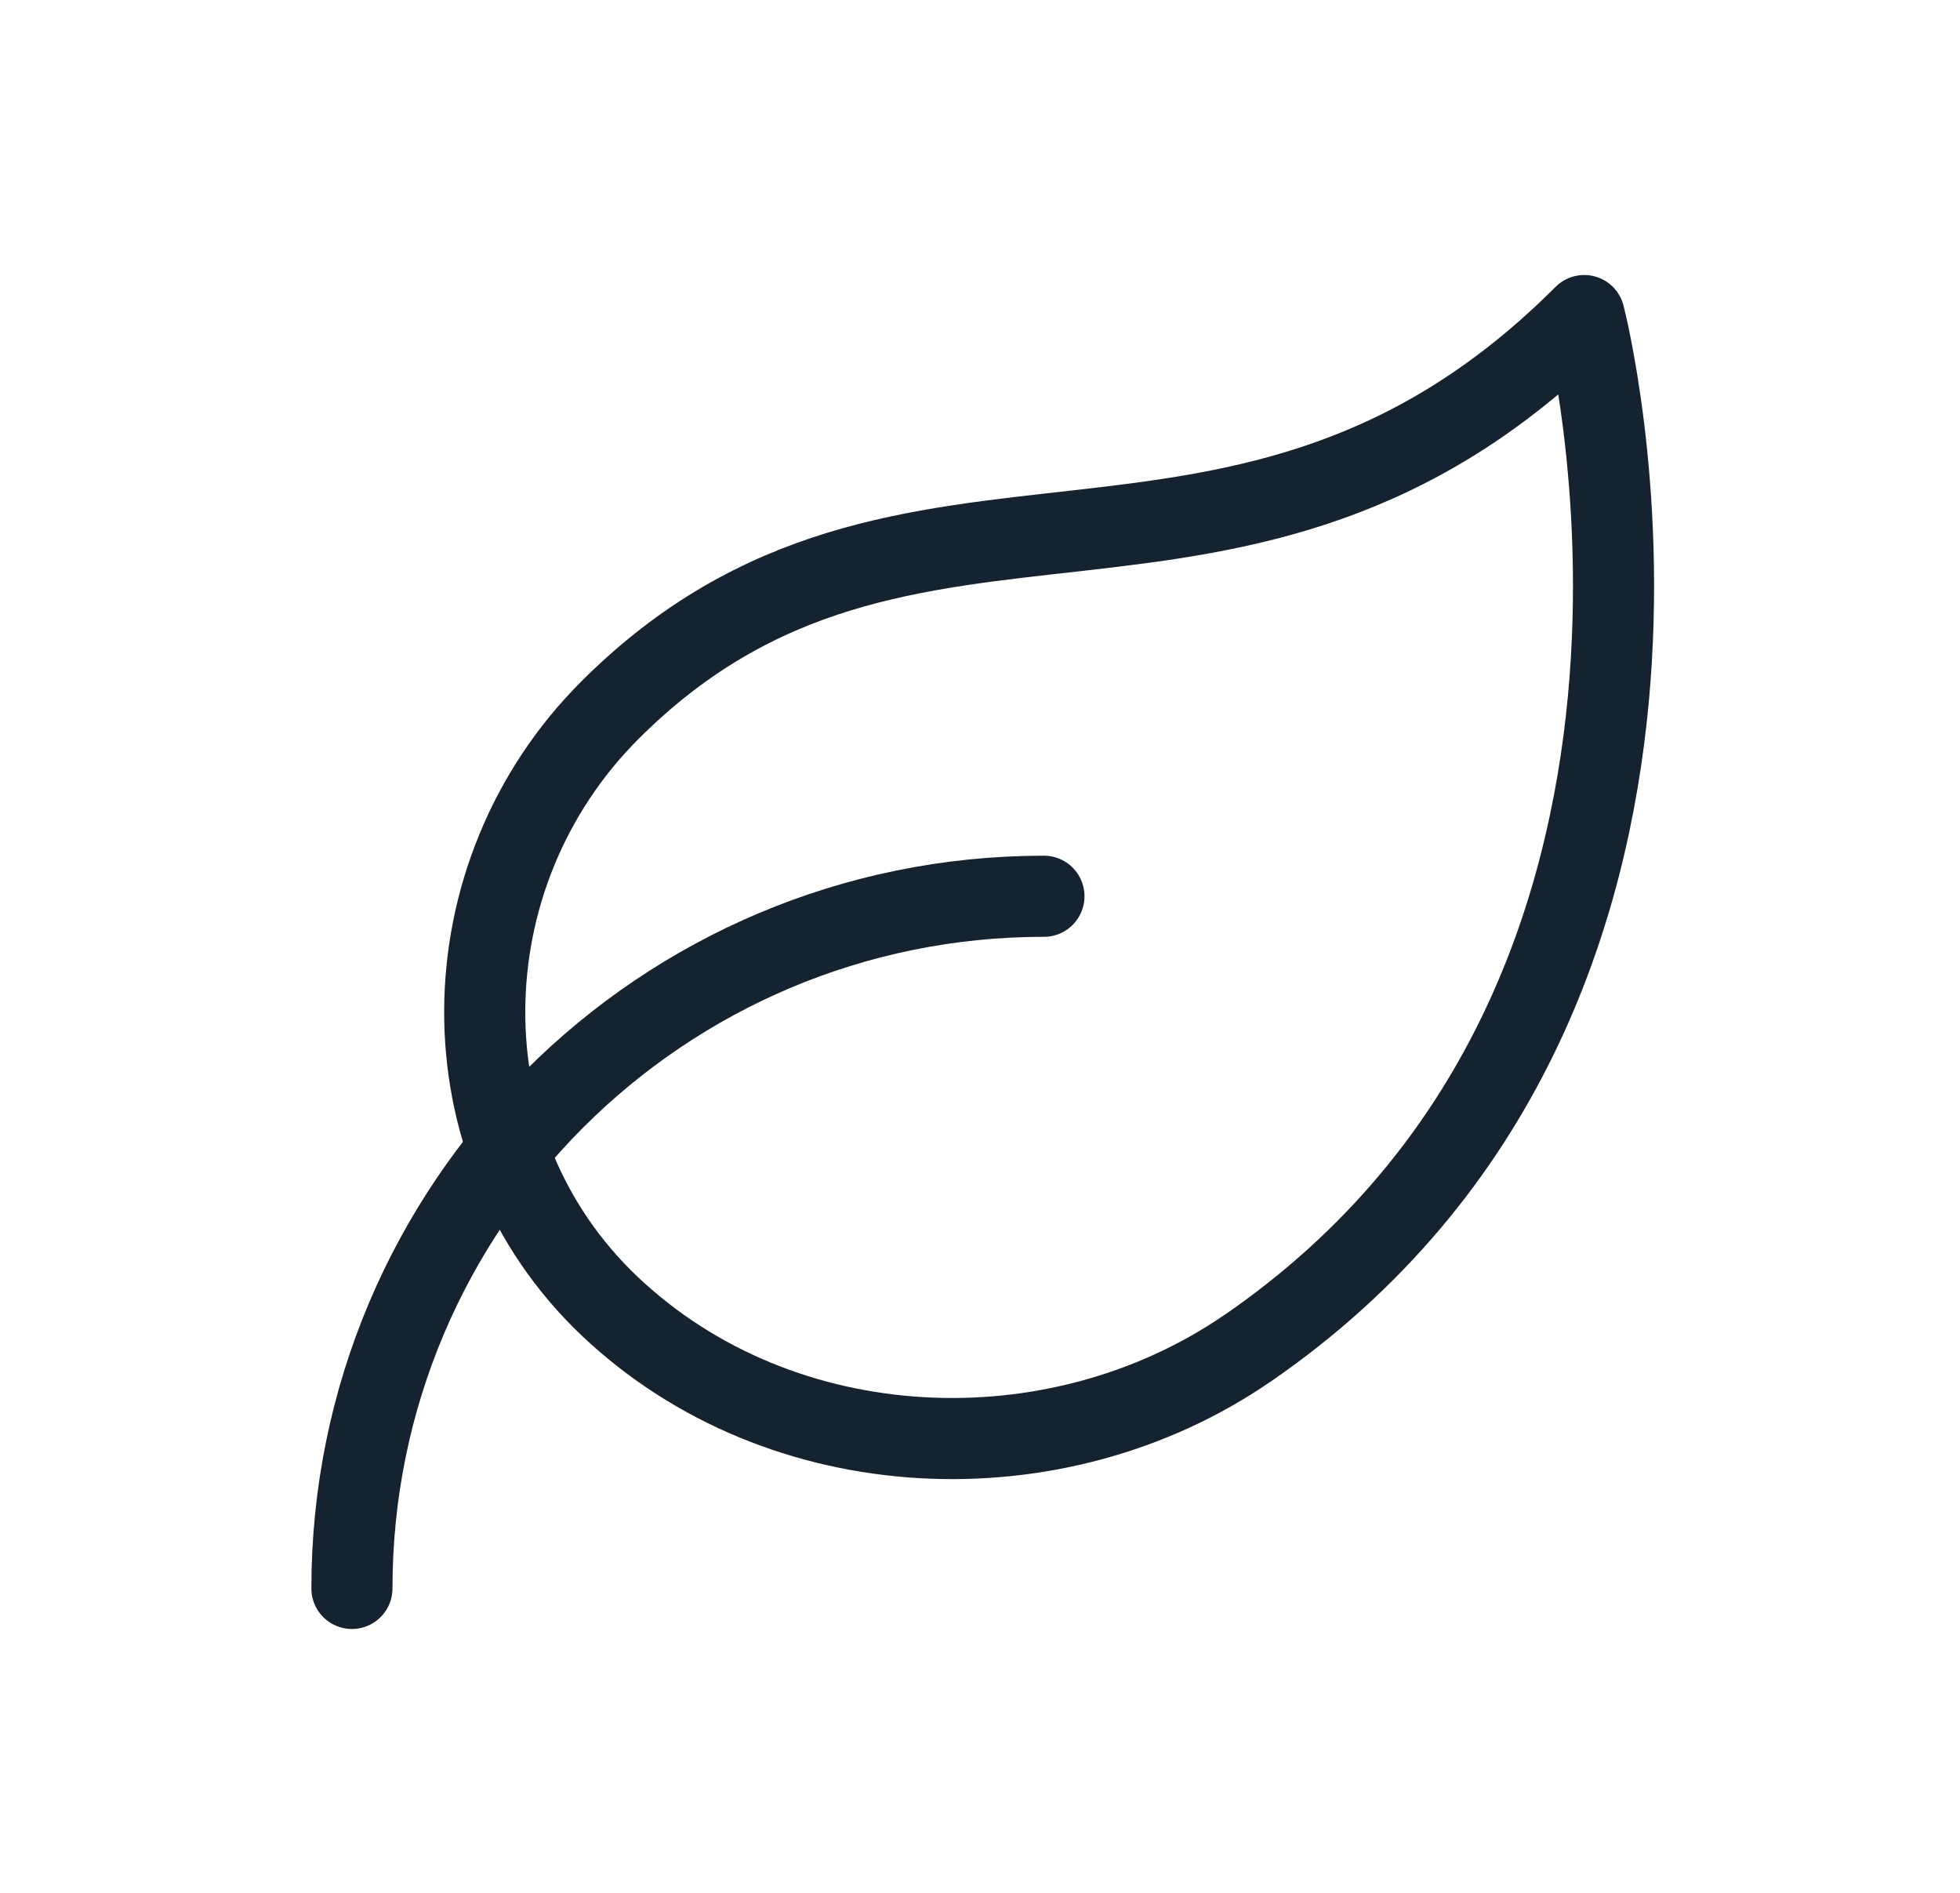
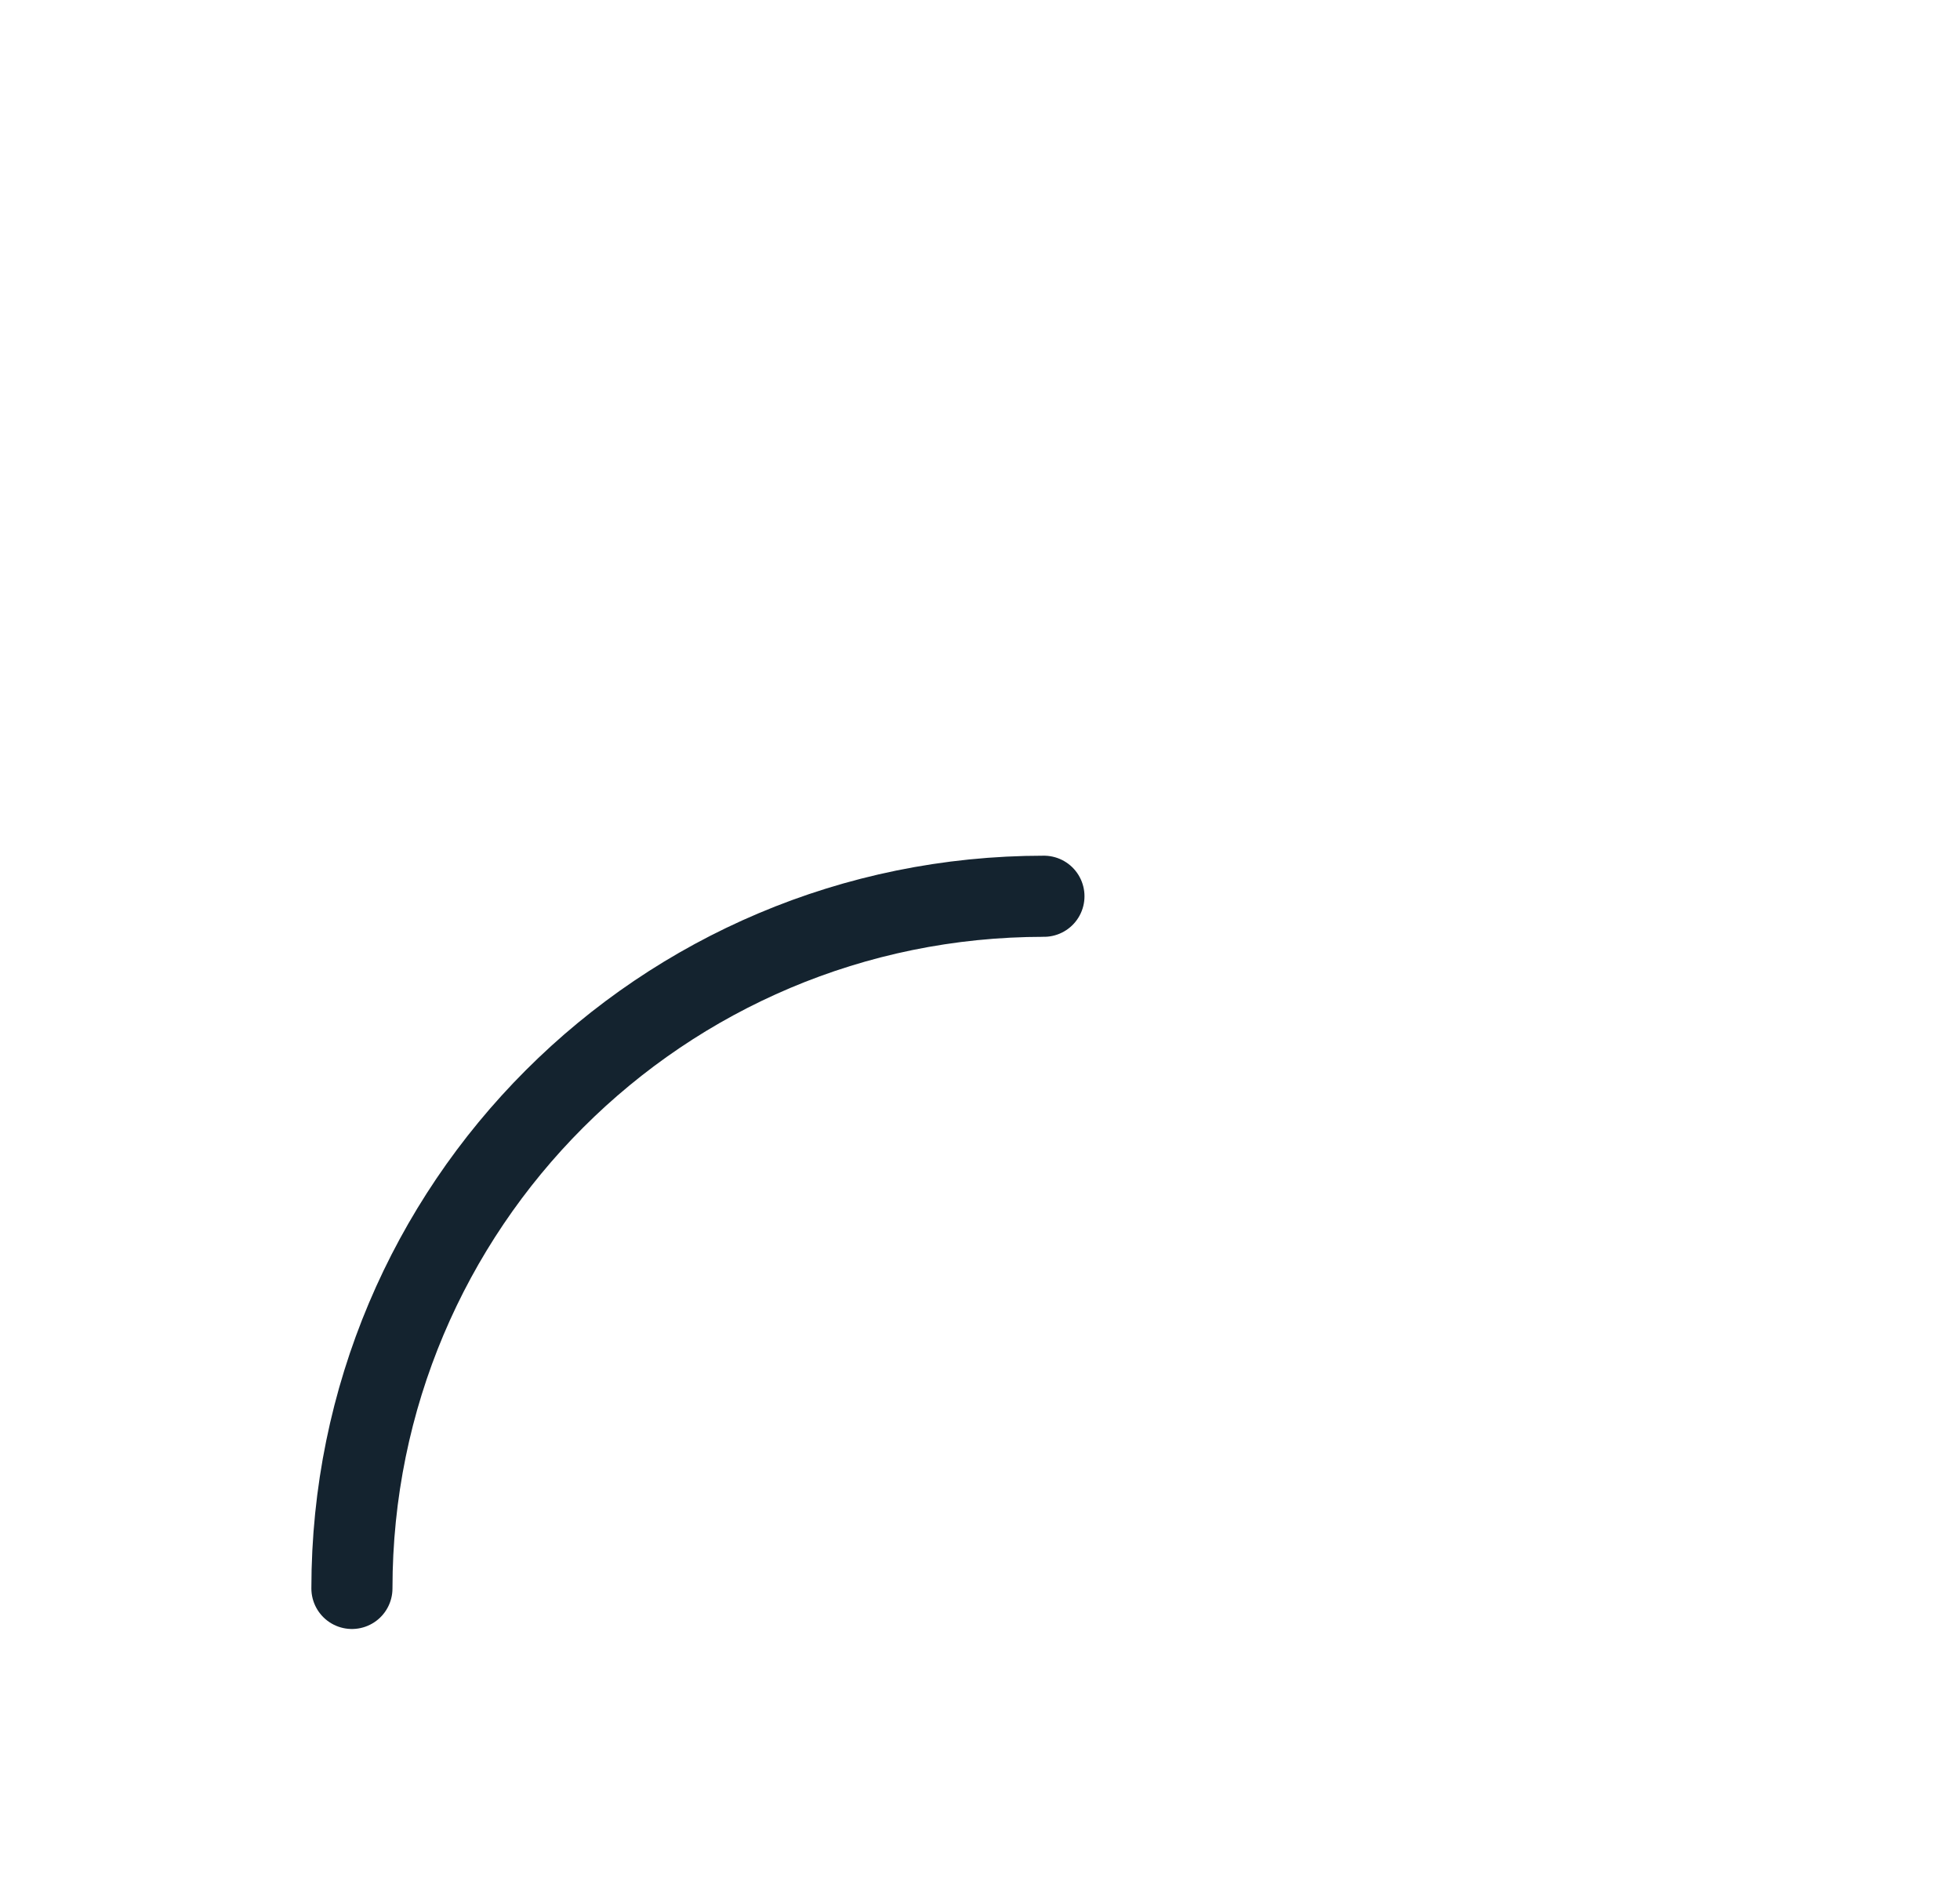
<svg xmlns="http://www.w3.org/2000/svg" width="29" height="28" viewBox="0 0 29 28" fill="none">
  <path d="M15.446 13.258C9.786 13.258 5.207 17.838 5.207 23.497" stroke="#14232F" stroke-width="1.2" stroke-miterlimit="10" stroke-linecap="round" />
-   <path d="M18.46 19.943C15.624 21.895 11.561 21.727 9.023 19.324C6.522 16.956 6.588 12.941 9.023 10.507C13.419 6.11 18.353 9.756 23.44 4.668C23.44 4.668 26.051 14.717 18.46 19.944V19.943Z" stroke="#14232F" stroke-width="1.2" stroke-linecap="round" stroke-linejoin="round" />
</svg>